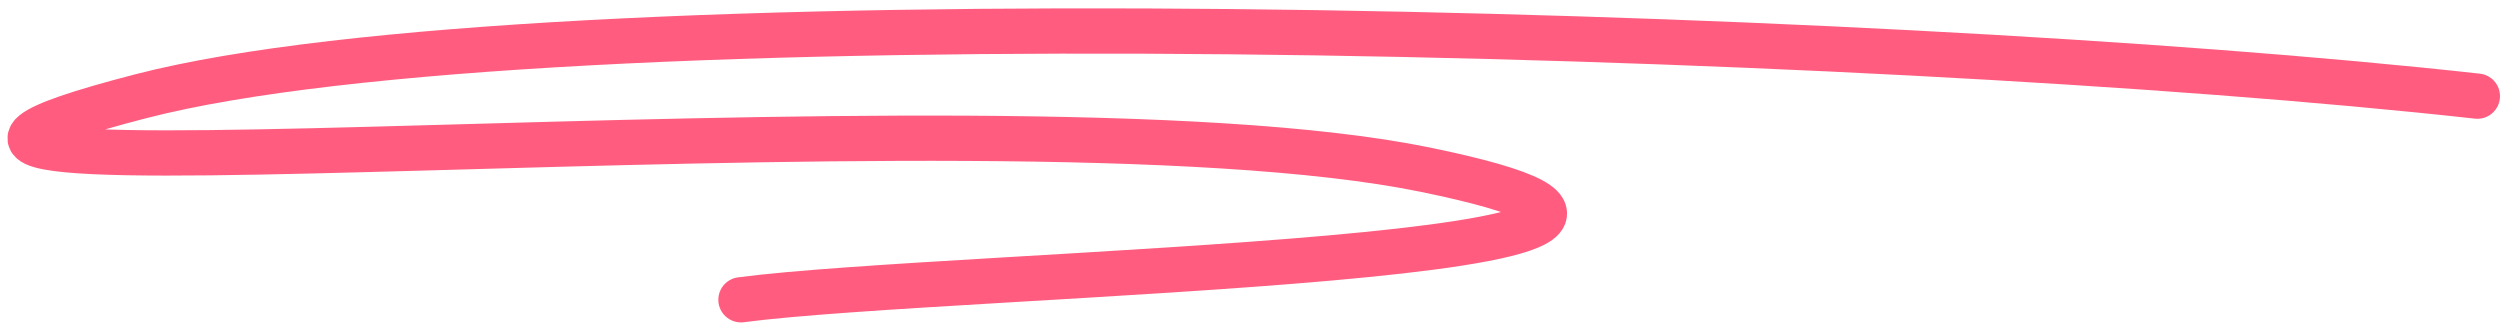
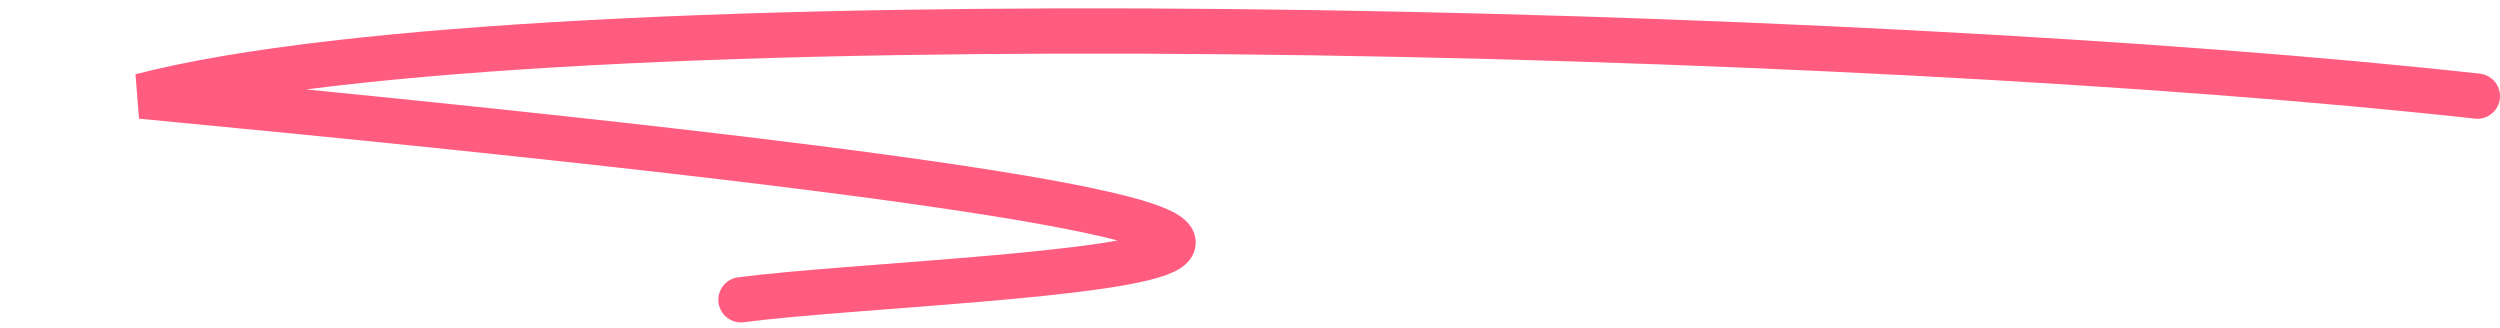
<svg xmlns="http://www.w3.org/2000/svg" width="221" height="29" viewBox="0 0 221 29" fill="none">
-   <path d="M219 8.5C164.833 2.5 48.077 -0.7 12.477 8.5C-32.023 20 87 7 126 15C165 23 84.5 24 65.5 26.5" stroke="#FF5C7F" stroke-width="4" stroke-linecap="round" />
+   <path d="M219 8.5C164.833 2.5 48.077 -0.7 12.477 8.5C165 23 84.5 24 65.5 26.5" stroke="#FF5C7F" stroke-width="4" stroke-linecap="round" />
</svg>